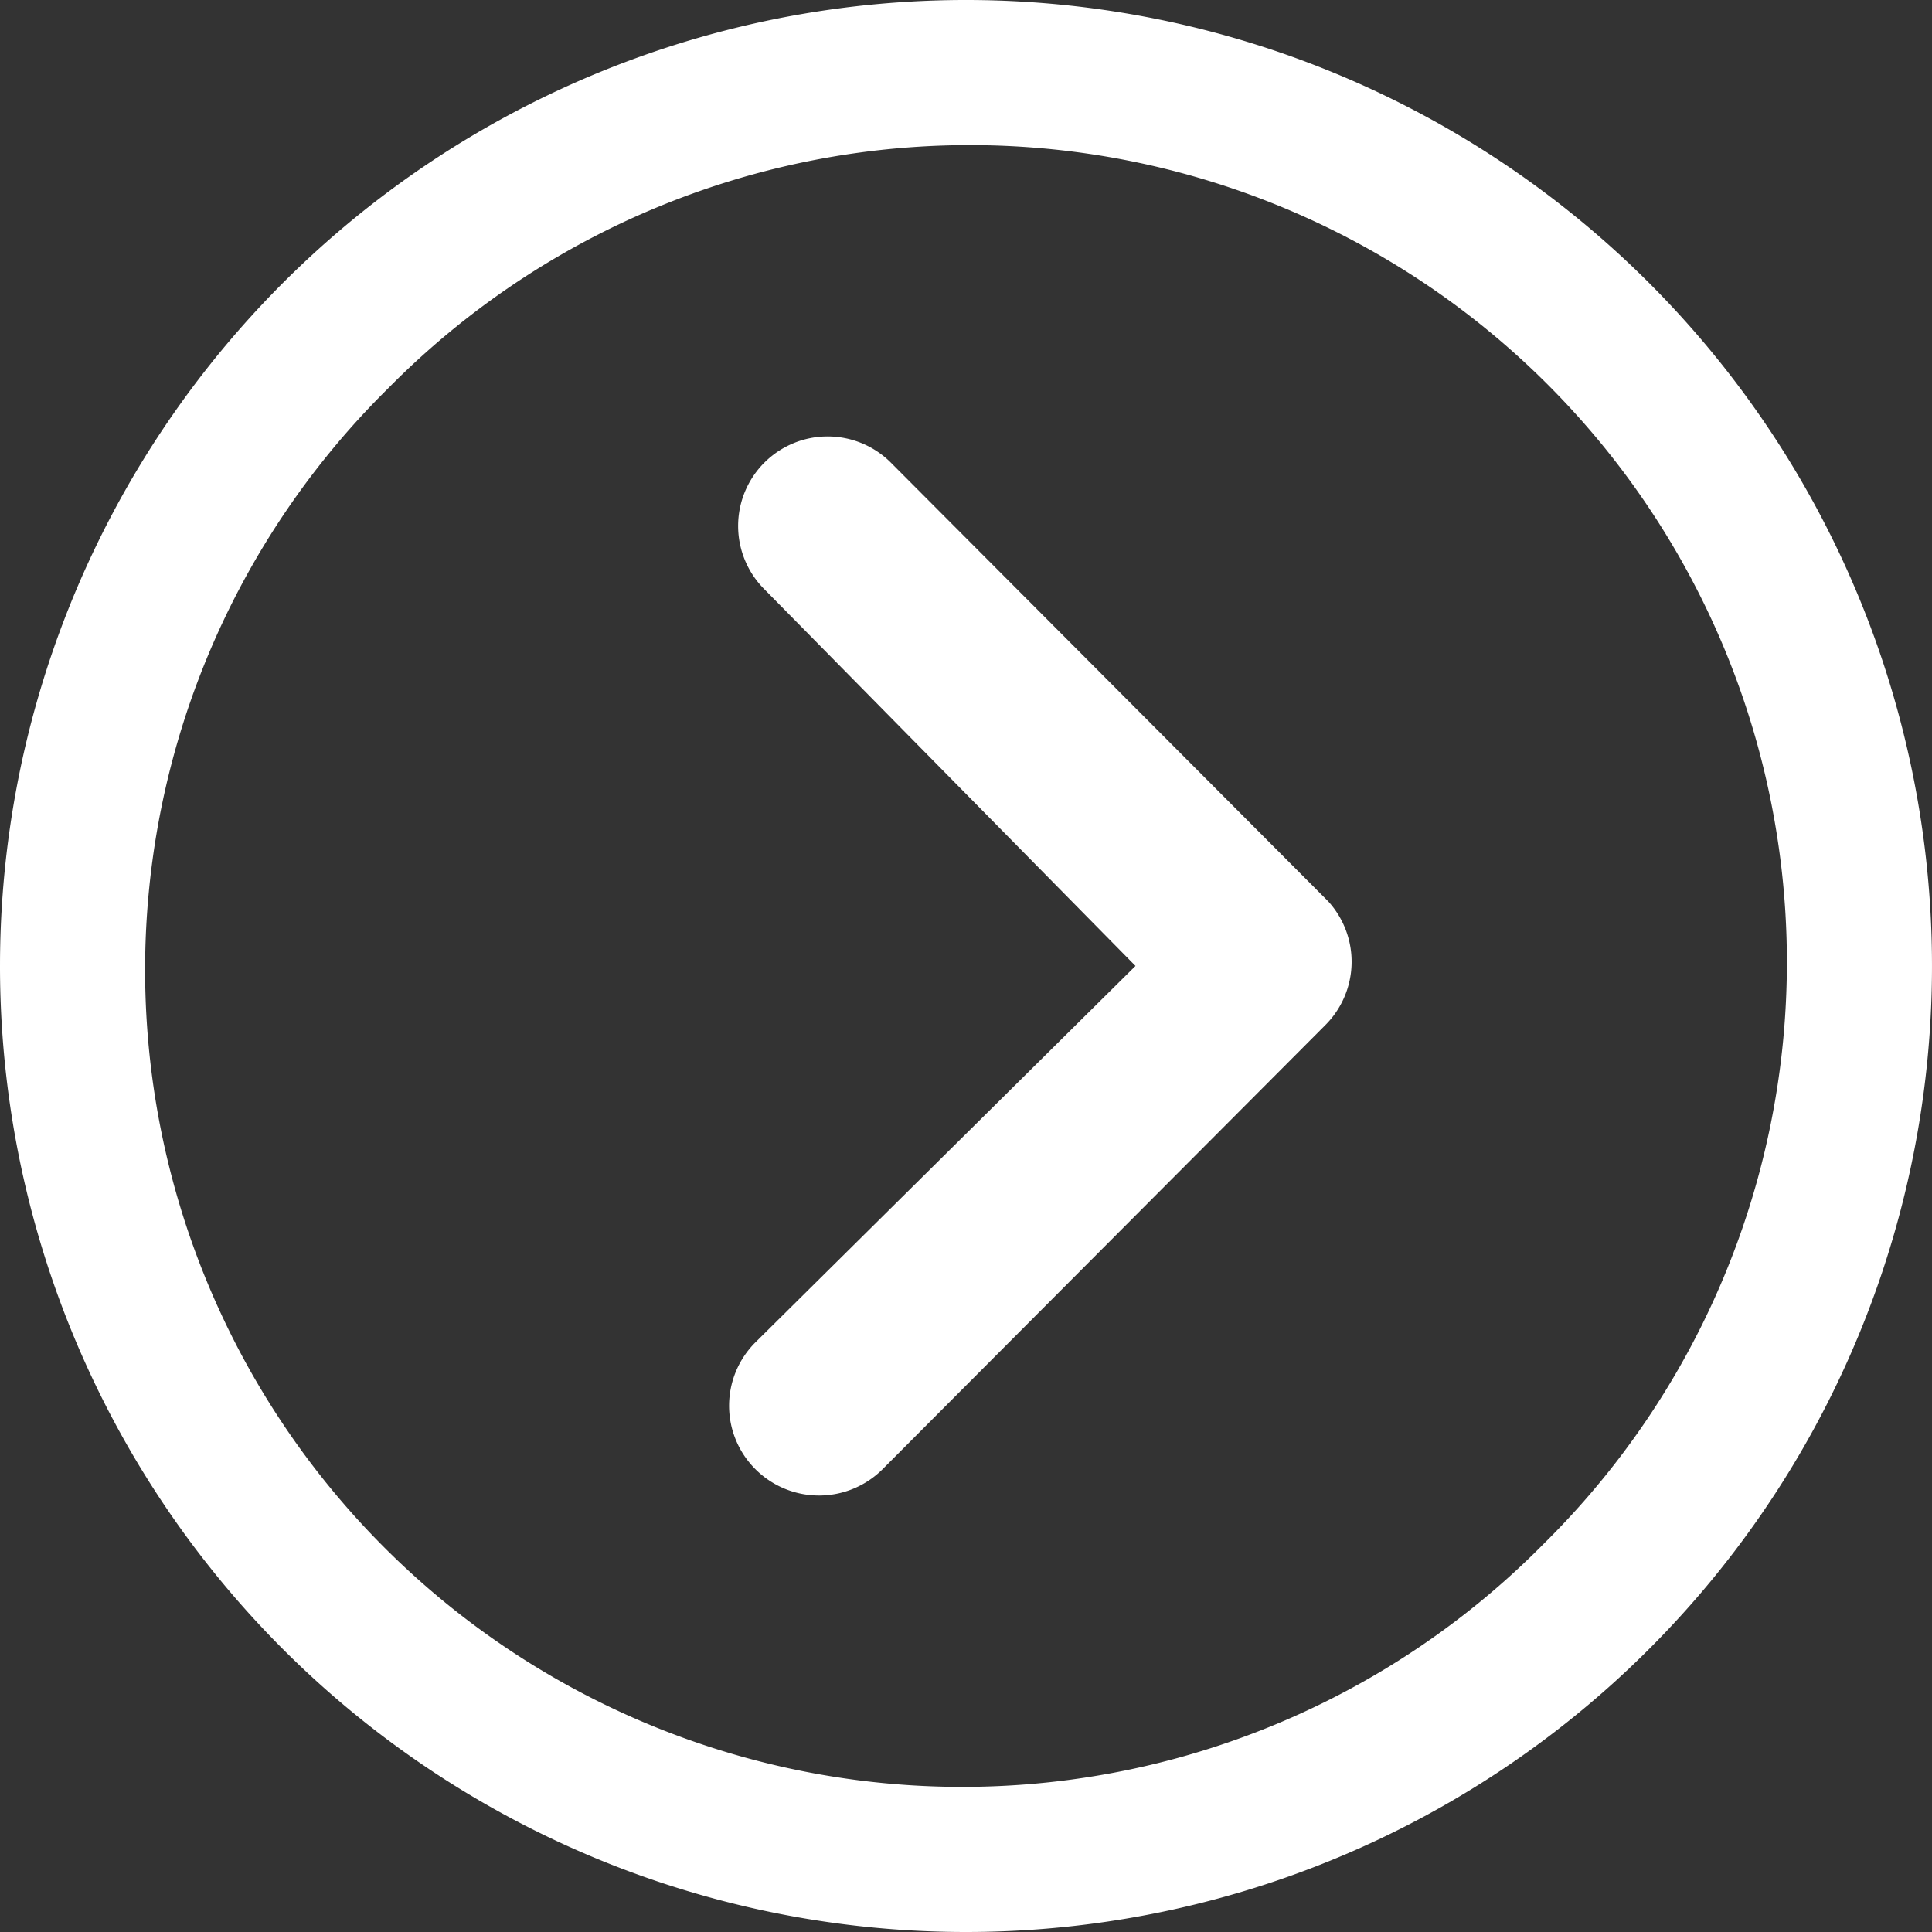
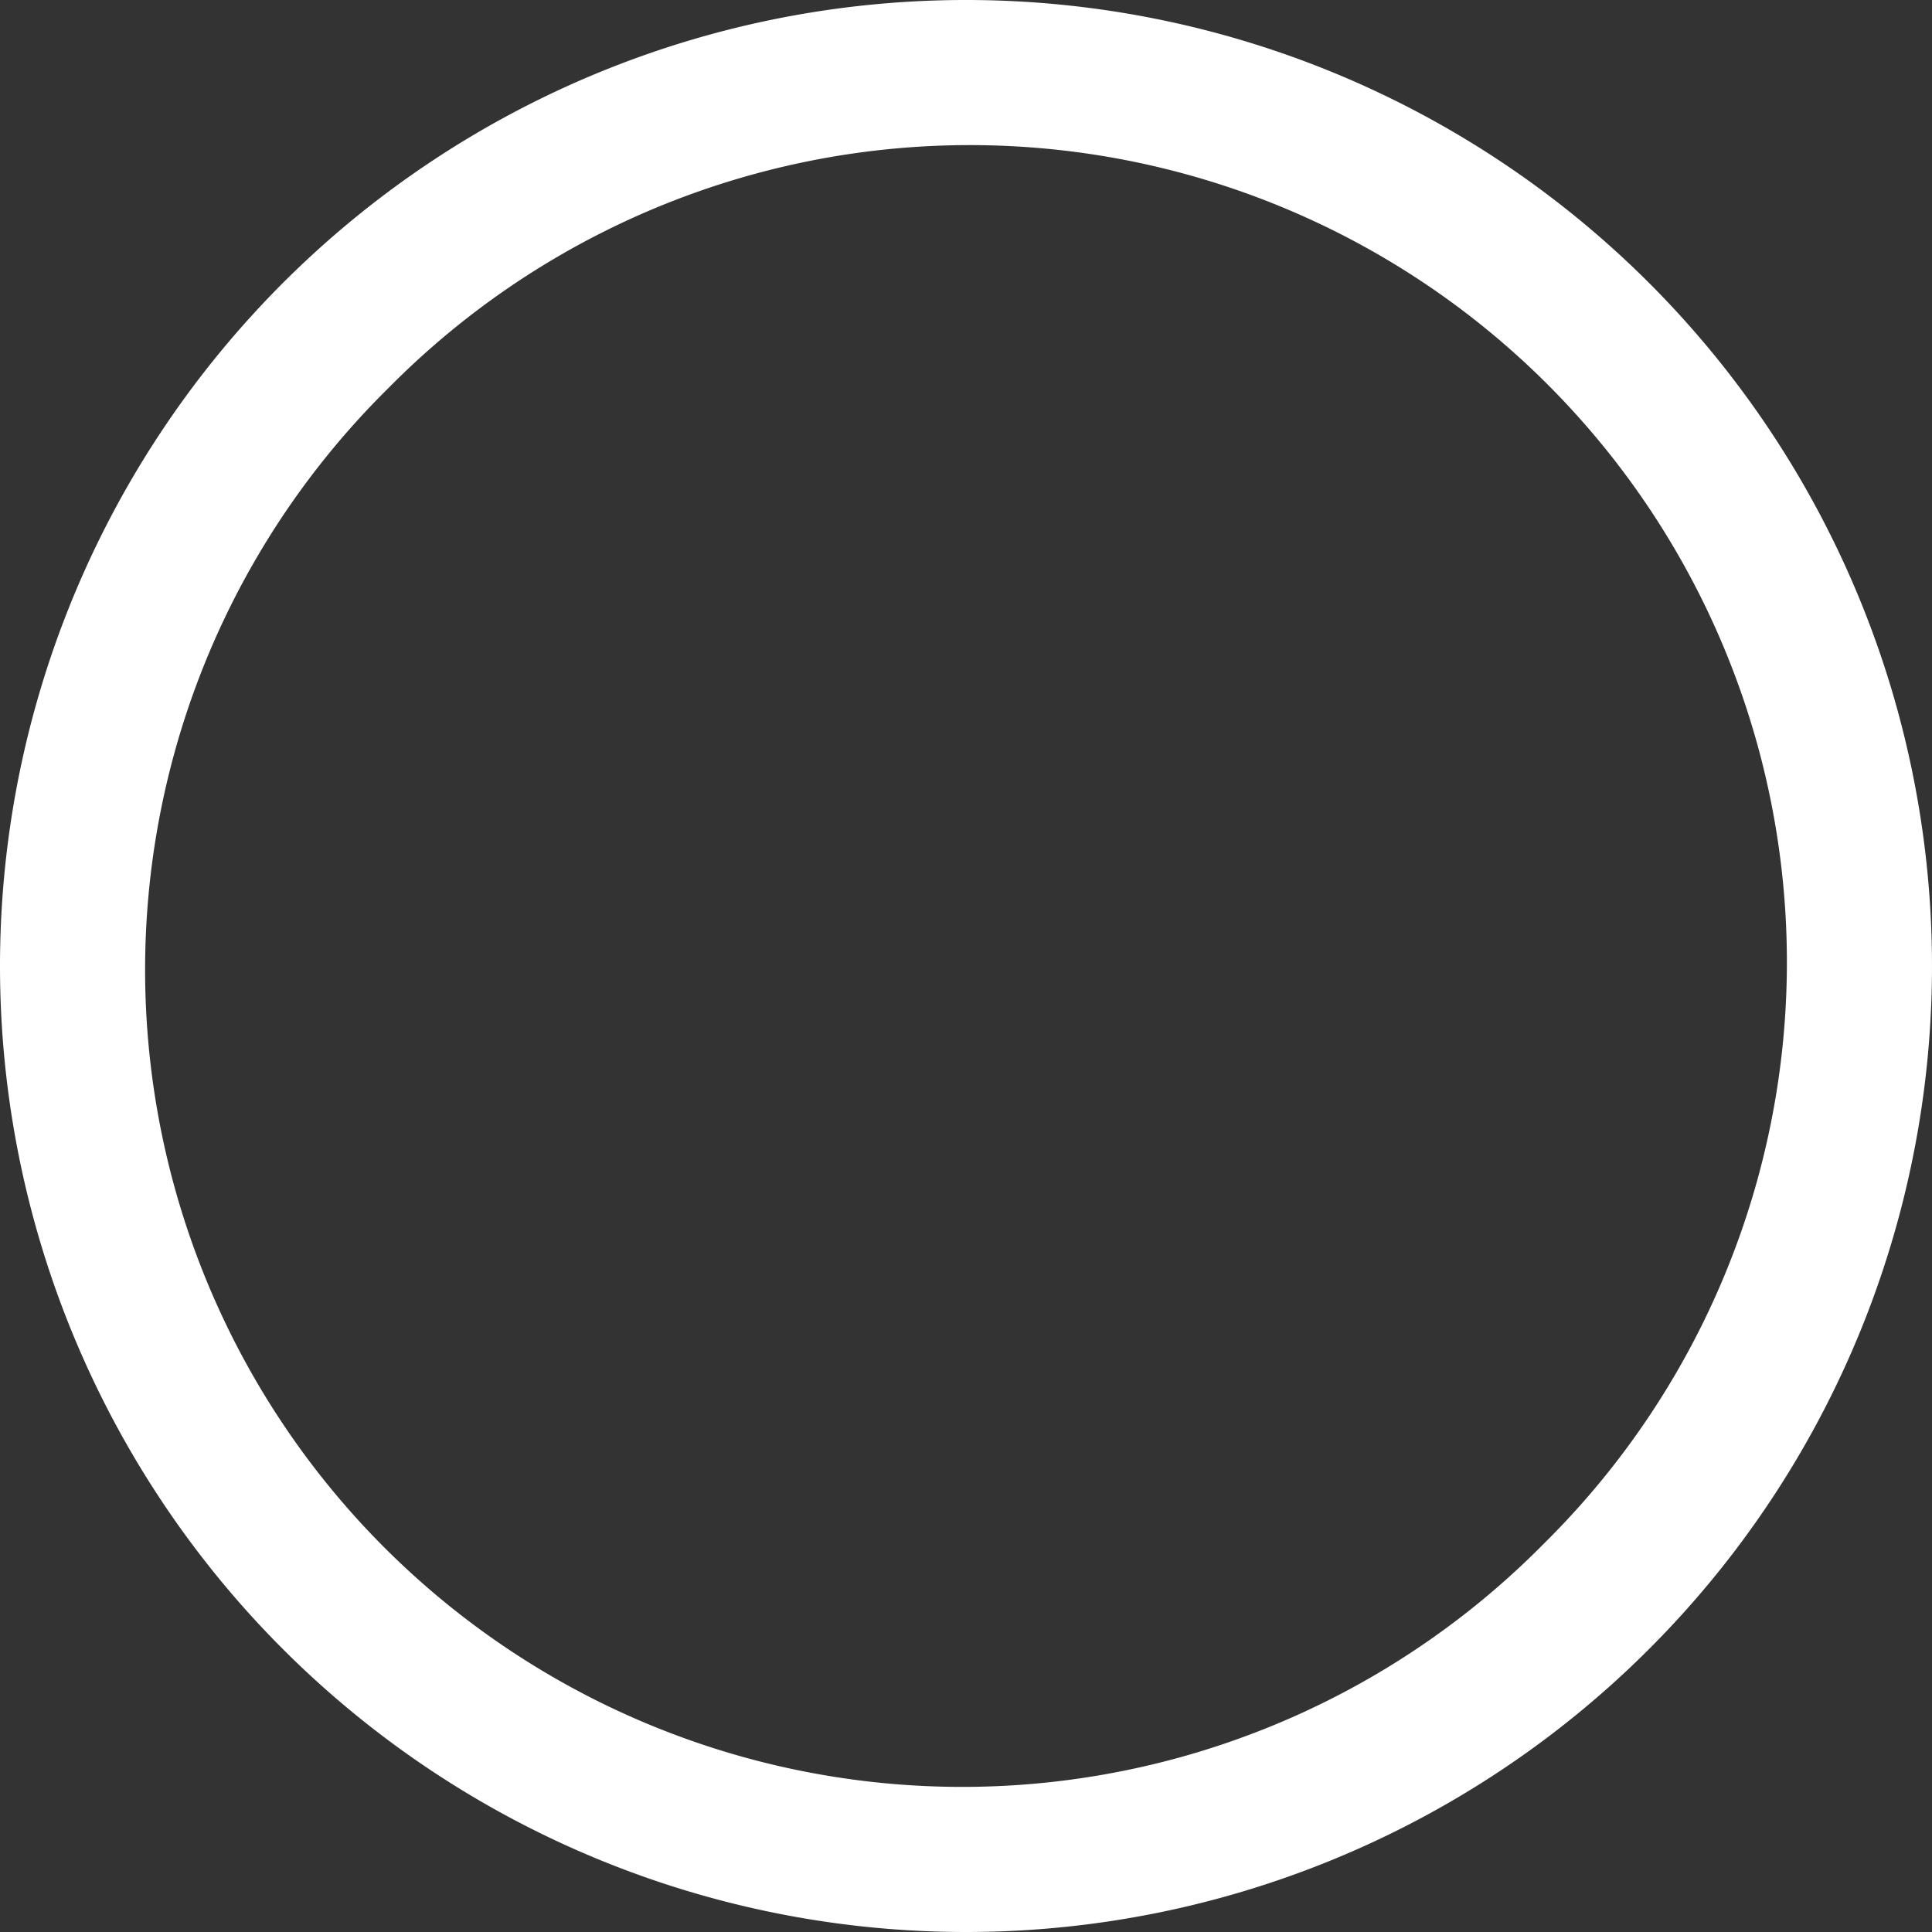
<svg xmlns="http://www.w3.org/2000/svg" width="31.176" height="31.176" viewBox="0 0 31.176 31.176">
  <rect x="0" y="0" width="31.176" height="31.176" fill="#333333" stroke="none" />
  <g id="Icon_ionic-ios-arrow-dropdown" data-name="Icon ionic-ios-arrow-dropdown" transform="translate(0 31.176) rotate(-90)">
-     <path id="Caminho_17" data-name="Caminho 17" d="M.422.428a1.452,1.452,0,0,0,0,2.046l7.172,7.15a1.445,1.445,0,0,0,1.993.045l7.067-7.045A1.444,1.444,0,1,0,14.616.578l-6.07,5.98L2.468.421A1.445,1.445,0,0,0,.422.428Z" transform="translate(7.043 11.765)" fill="#fff" />
-     <path id="Caminho_18" data-name="Caminho 18" d="M0,15.588A15.588,15.588,0,1,0,15.588,0,15.586,15.586,0,0,0,0,15.588ZM24.911,6.265A13.185,13.185,0,1,1,6.265,24.911,13.185,13.185,0,1,1,24.911,6.265Z" fill="#fff" />
+     <path id="Caminho_18" data-name="Caminho 18" d="M0,15.588A15.588,15.588,0,1,0,15.588,0,15.586,15.586,0,0,0,0,15.588M24.911,6.265A13.185,13.185,0,1,1,6.265,24.911,13.185,13.185,0,1,1,24.911,6.265Z" fill="#fff" />
  </g>
</svg>